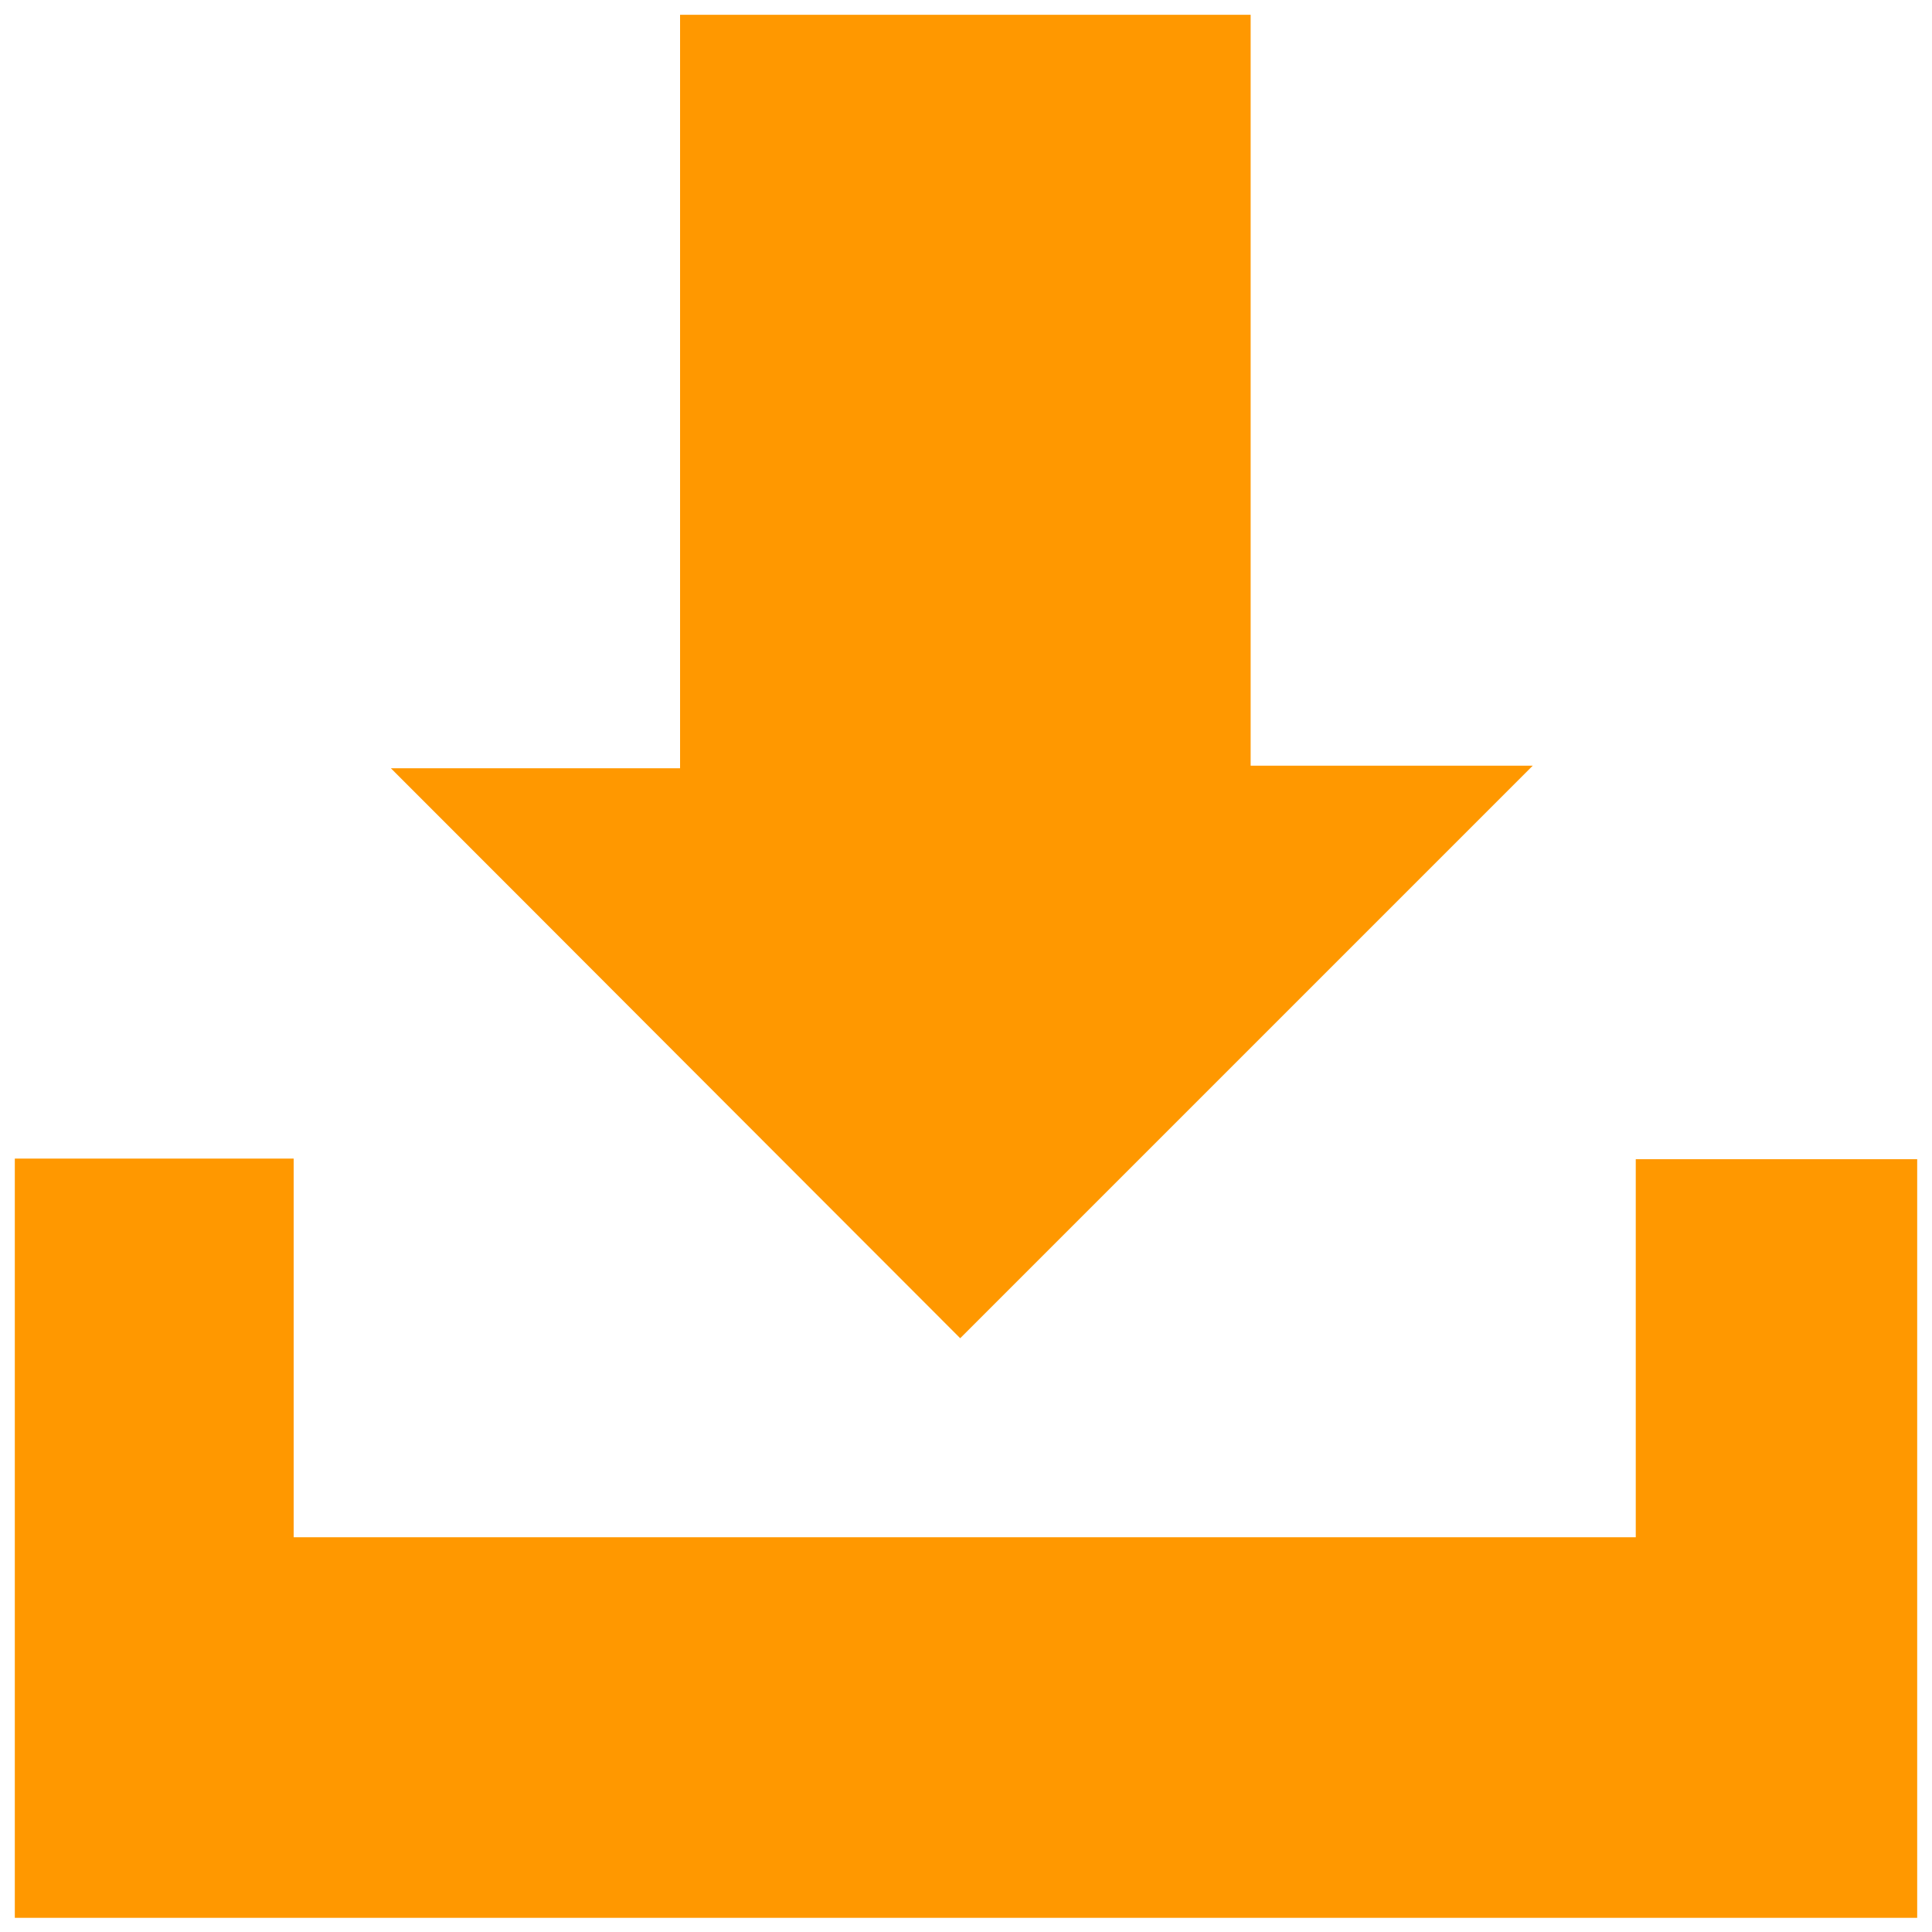
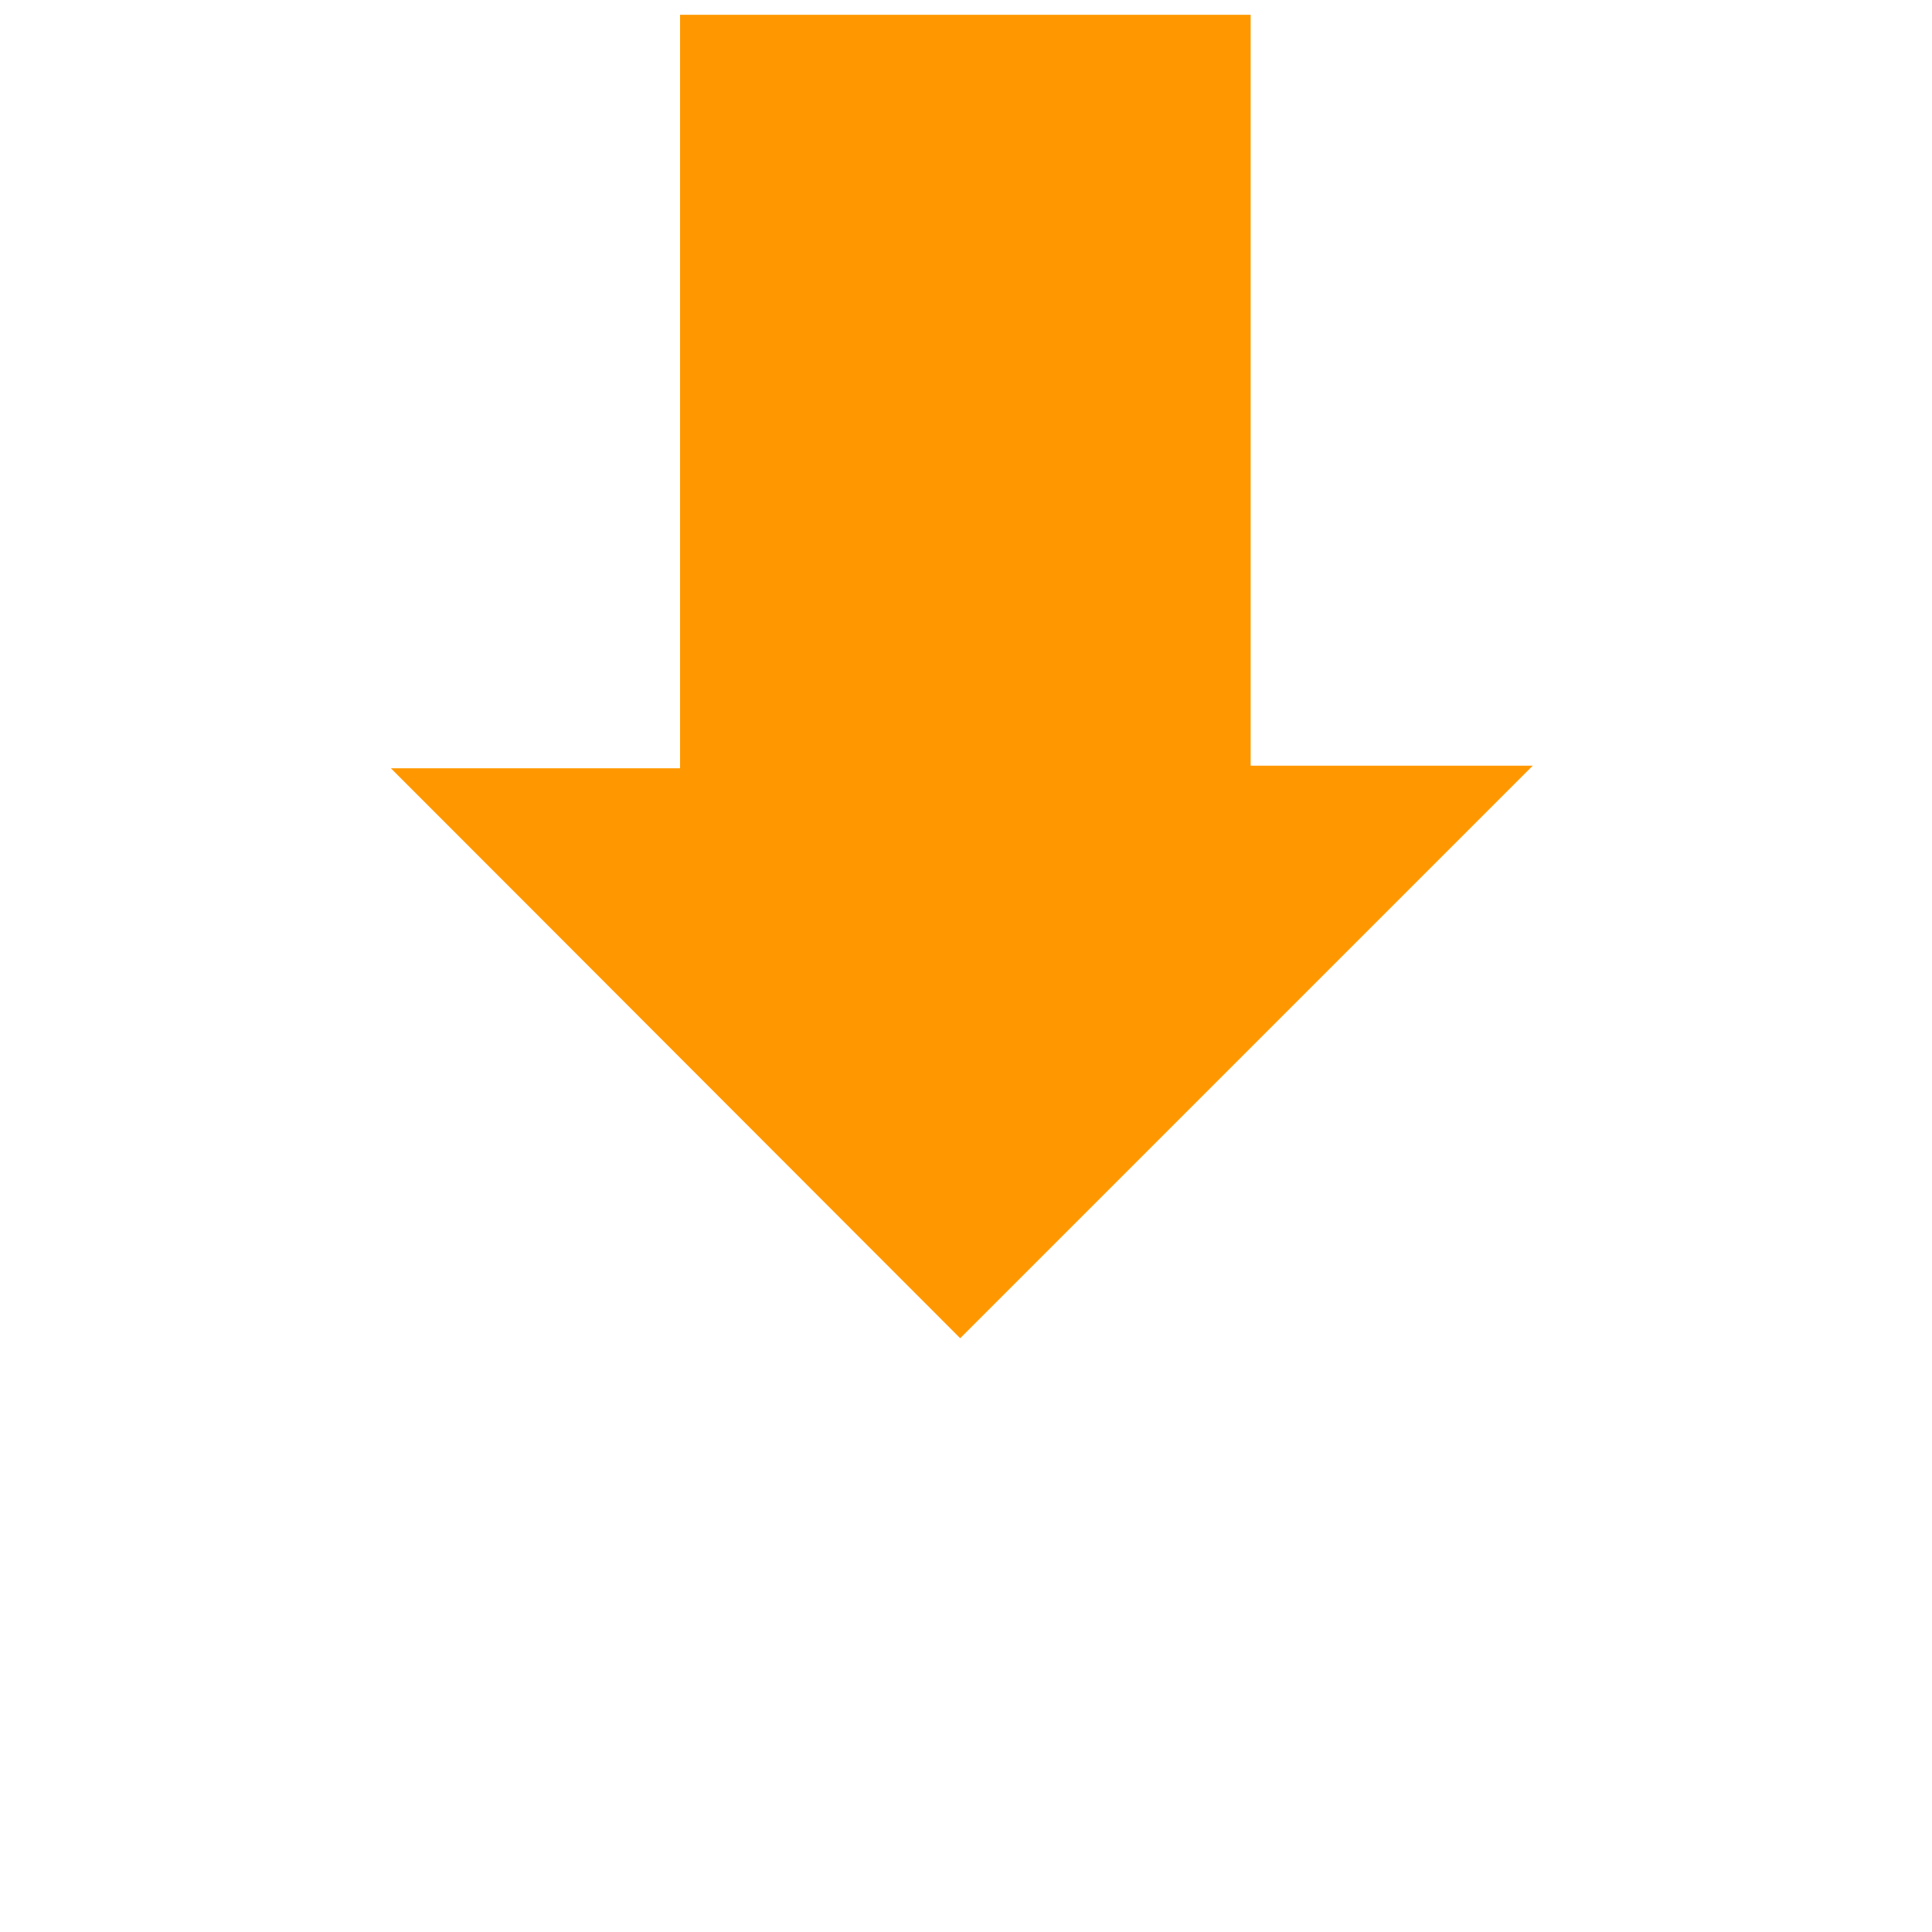
<svg xmlns="http://www.w3.org/2000/svg" version="1.1" id="Layer_1" x="0px" y="0px" viewBox="0 0 300 300" style="enable-background:new 0 0 300 300;" xml:space="preserve">
  <style type="text/css">
	.st0{fill:#FF9800;}
</style>
  <g>
-     <path class="st0" d="M2.3,179.9c14.3,0,28.4,0,43.3,0c0,19.5,0,38.9,0,58.8c69.8,0,138.6,0,208.4,0c0-19.5,0-38.9,0-58.7   c14.9,0,29,0,43.7,0c0,39.1,0,78.3,0,117.8c-98.3,0-196.5,0-295.4,0C2.3,258.6,2.3,219.4,2.3,179.9z" />
-     <path class="st0" d="M194.2,118.9c16,0,30.6,0,43.8,0c-29.5,29.5-59.4,59.4-88.9,88.9c-28.5-28.5-58.3-58.4-88.4-88.5   c14.4,0,29.1,0,44.9,0c0-39.4,0-78,0-117c30,0,58.9,0,88.6,0C194.2,41.1,194.2,79.5,194.2,118.9z" />
+     <path class="st0" d="M194.2,118.9c16,0,30.6,0,43.8,0c-29.5,29.5-59.4,59.4-88.9,88.9c-28.5-28.5-58.3-58.4-88.4-88.5   c14.4,0,29.1,0,44.9,0c0-39.4,0-78,0-117c30,0,58.9,0,88.6,0C194.2,41.1,194.2,79.5,194.2,118.9" />
  </g>
</svg>